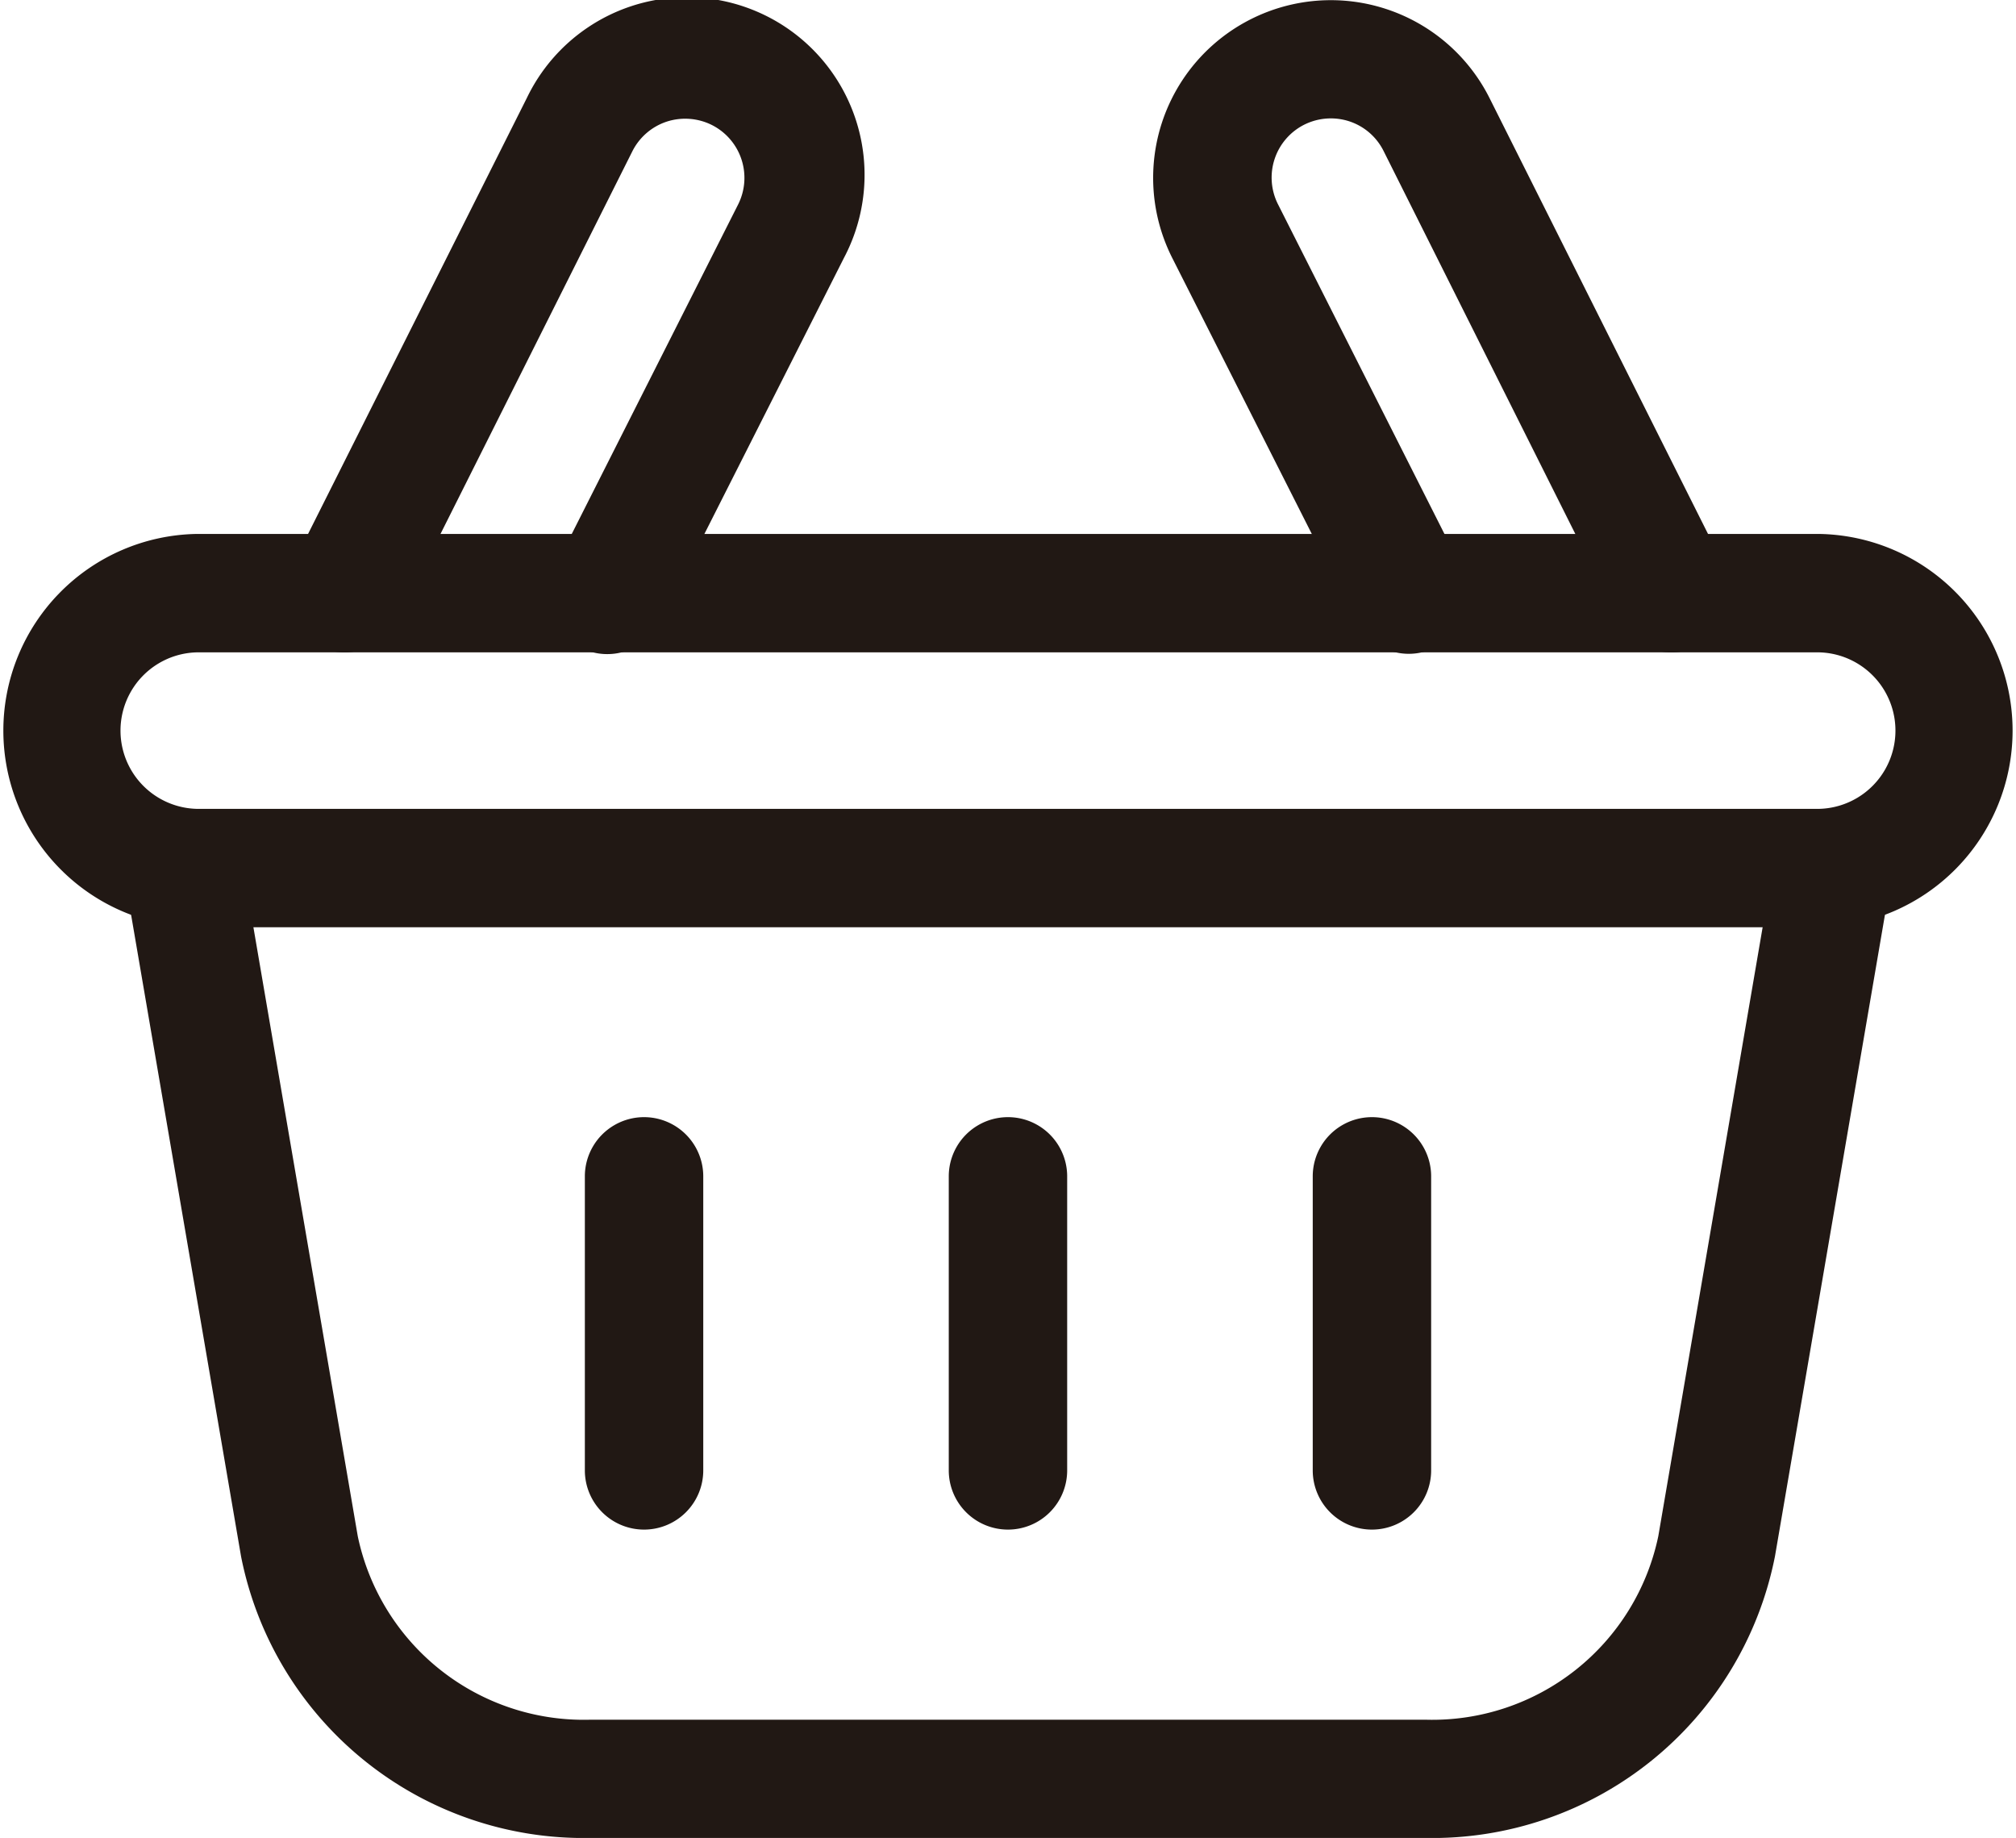
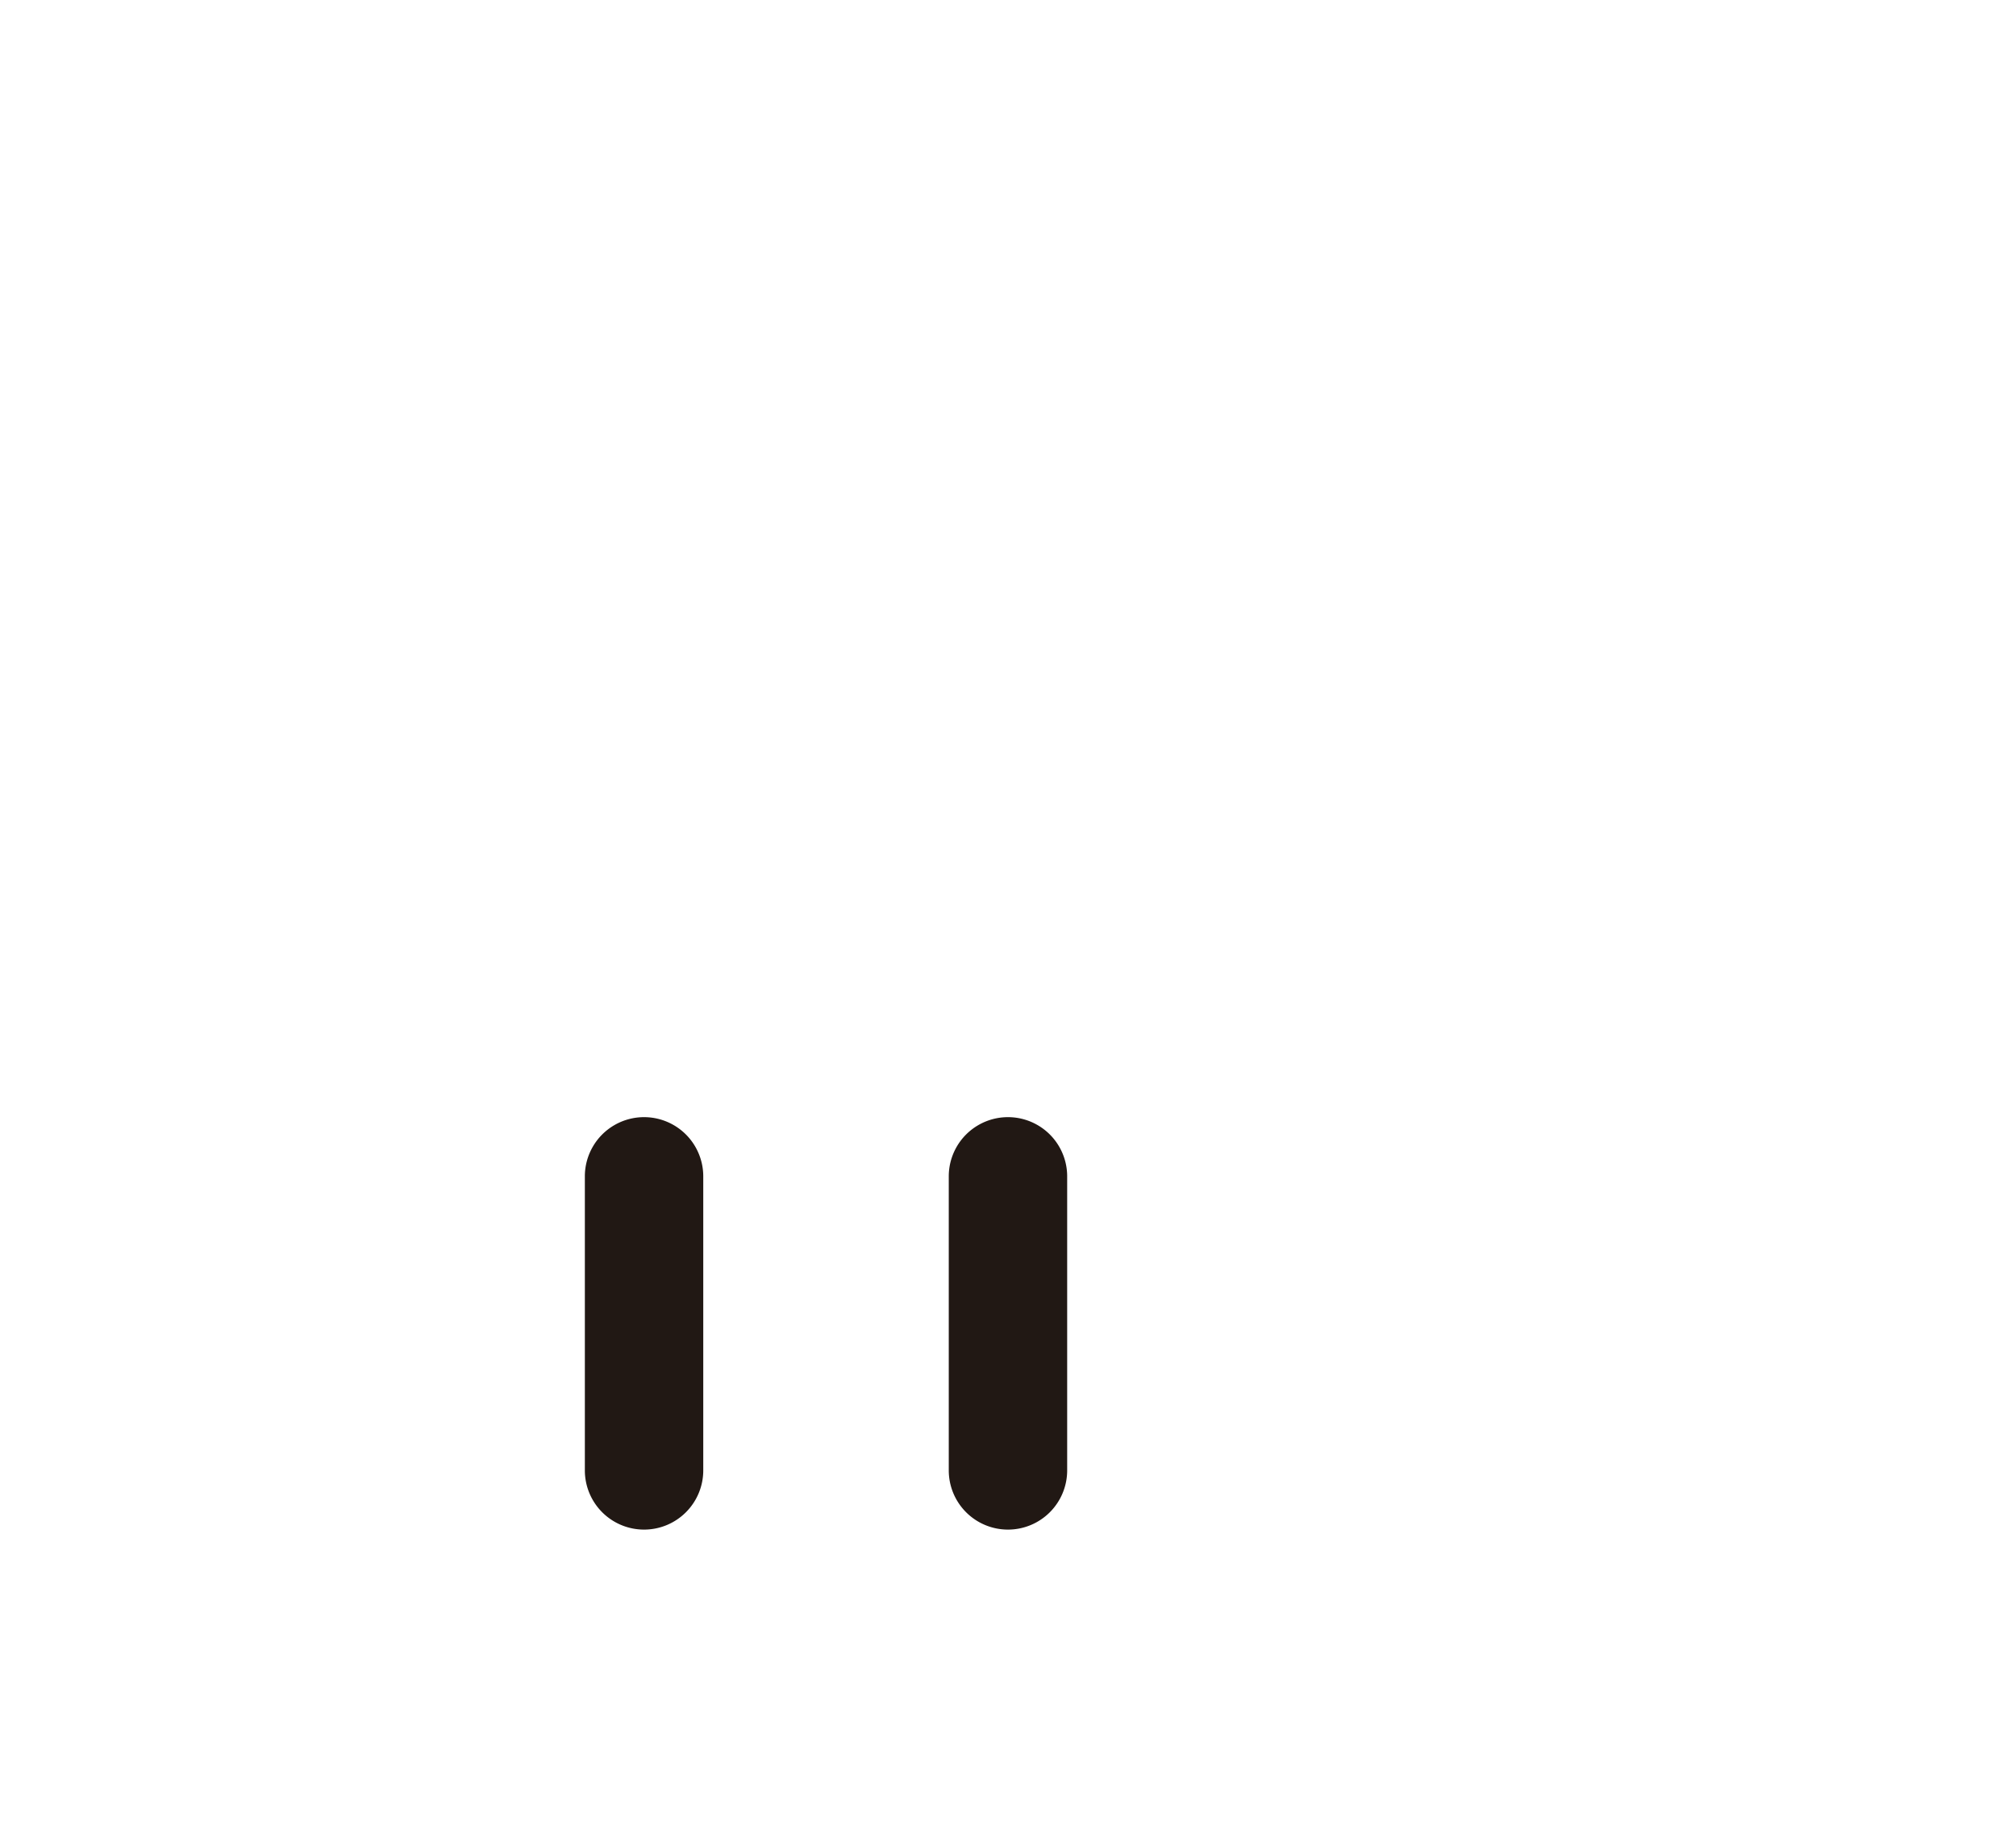
<svg xmlns="http://www.w3.org/2000/svg" width="34.053" height="31.042" viewBox="0 0 34.053 31.042">
  <defs>
    <style>.a{fill:#211814;}.b{clip-path:url(#a);}</style>
    <clipPath id="a">
      <rect class="a" width="34.053" height="31.042" transform="translate(0 0)" />
    </clipPath>
  </defs>
  <g class="b" transform="translate(0 0)">
-     <path class="a" d="M30.731,15.661H3.321a3.322,3.322,0,0,1,0-6.643h27.41a3.322,3.322,0,0,1,0,6.643M3.321,11.018a1.322,1.322,0,0,0,0,2.643h27.41a1.322,1.322,0,0,0,0-2.643Z" />
-     <path class="a" d="M5.819,11.019a1,1,0,0,1-.893-1.448L8.9,1.653a3,3,0,1,1,5.357,2.7L11.164,10.47a1,1,0,1,1-1.785-.9l3.088-6.115a1,1,0,0,0-.441-1.343,1.01,1.01,0,0,0-.763-.058,1,1,0,0,0-.581.5L6.714,10.467a1,1,0,0,1-.9.552" />
-     <path class="a" d="M28.235,11.019a1,1,0,0,1-.9-.552L23.37,2.549a.993.993,0,0,0-.579-.5,1.006,1.006,0,0,0-.763.058,1,1,0,0,0-.441,1.343l3.088,6.115a1,1,0,1,1-1.785.9L19.8,4.355A3,3,0,0,1,21.127.325a3,3,0,0,1,4.03,1.325l3.971,7.921a1,1,0,0,1-.893,1.448" />
-     <path class="a" d="M24.087,31.042H9.966a5.9,5.9,0,0,1-5.894-4.754L2.108,14.829a1,1,0,0,1,1.972-.338L6.043,25.945a3.9,3.9,0,0,0,3.923,3.1H24.087a3.9,3.9,0,0,0,3.924-3.1l1.962-11.449a1,1,0,0,1,1.972.338L29.982,26.283a5.9,5.9,0,0,1-5.9,4.759" />
    <path class="a" d="M17.026,25.834a1,1,0,0,1-1-1V19.868a1,1,0,0,1,2,0v4.966a1,1,0,0,1-1,1" />
    <path class="a" d="M10.879,25.834a1,1,0,0,1-1-1V19.868a1,1,0,0,1,2,0v4.966a1,1,0,0,1-1,1" />
-     <path class="a" d="M23.174,25.834a1,1,0,0,1-1-1V19.868a1,1,0,0,1,2,0v4.966a1,1,0,0,1-1,1" />
  </g>
</svg>